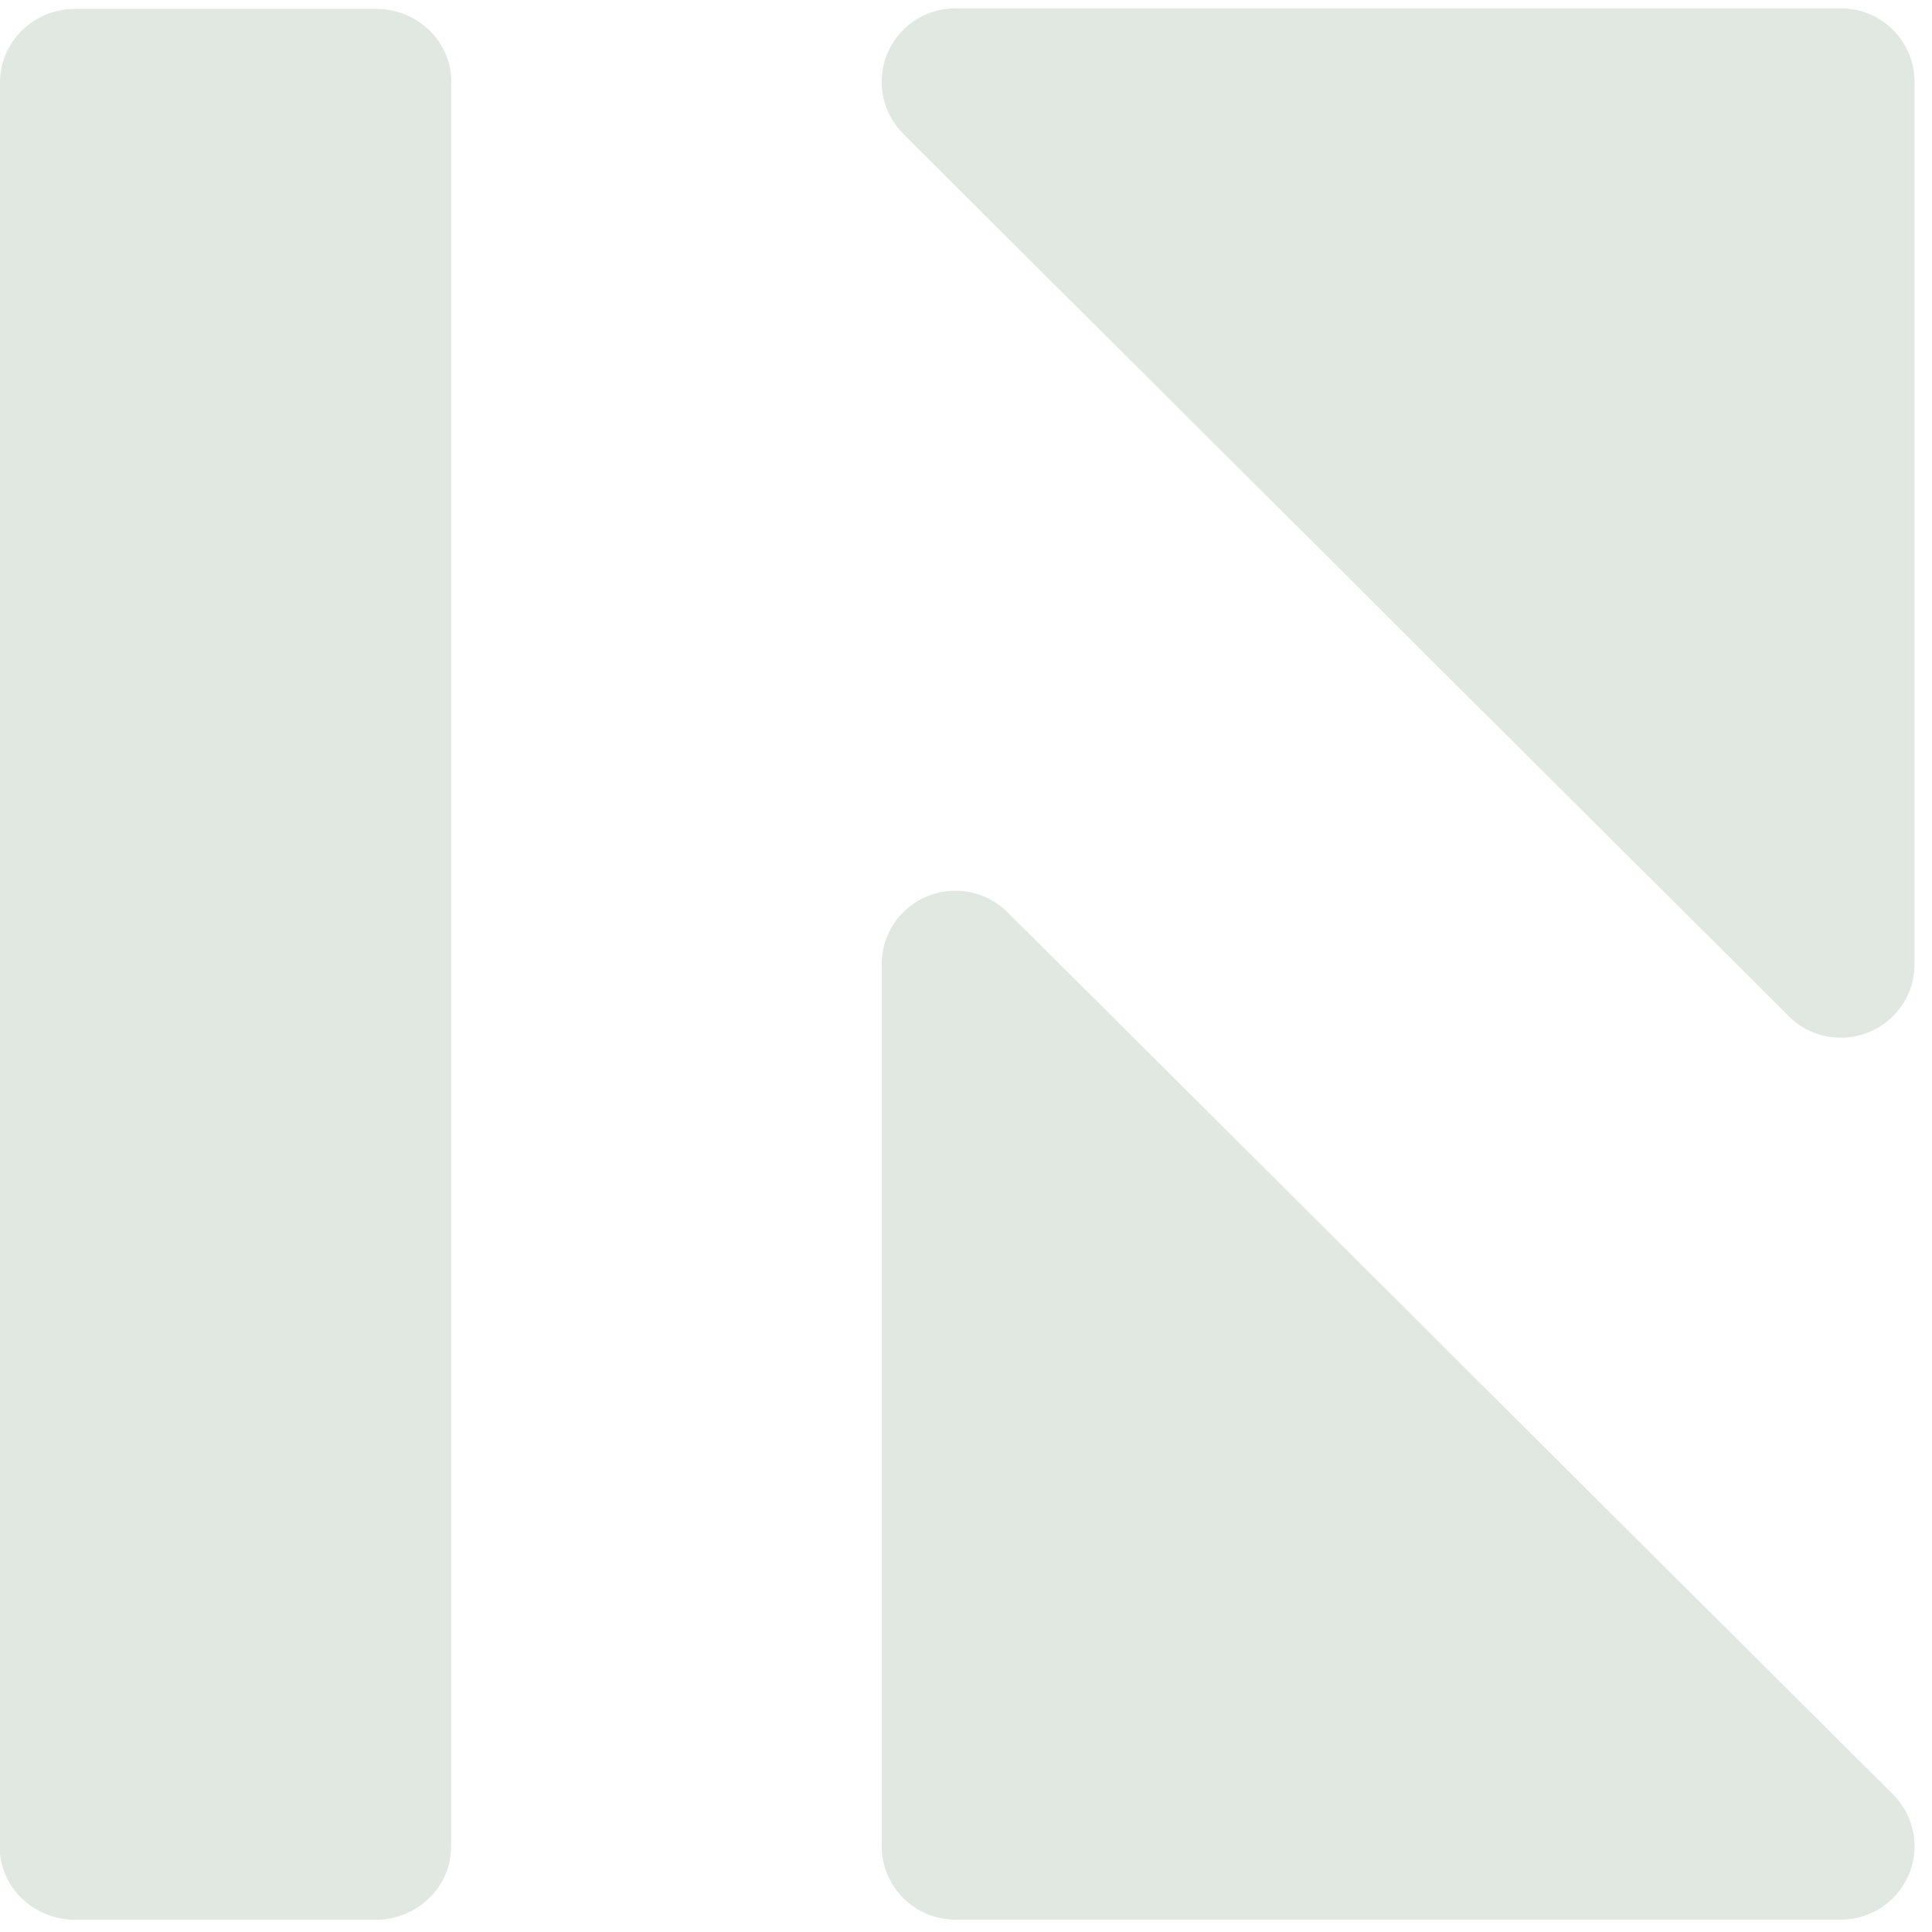
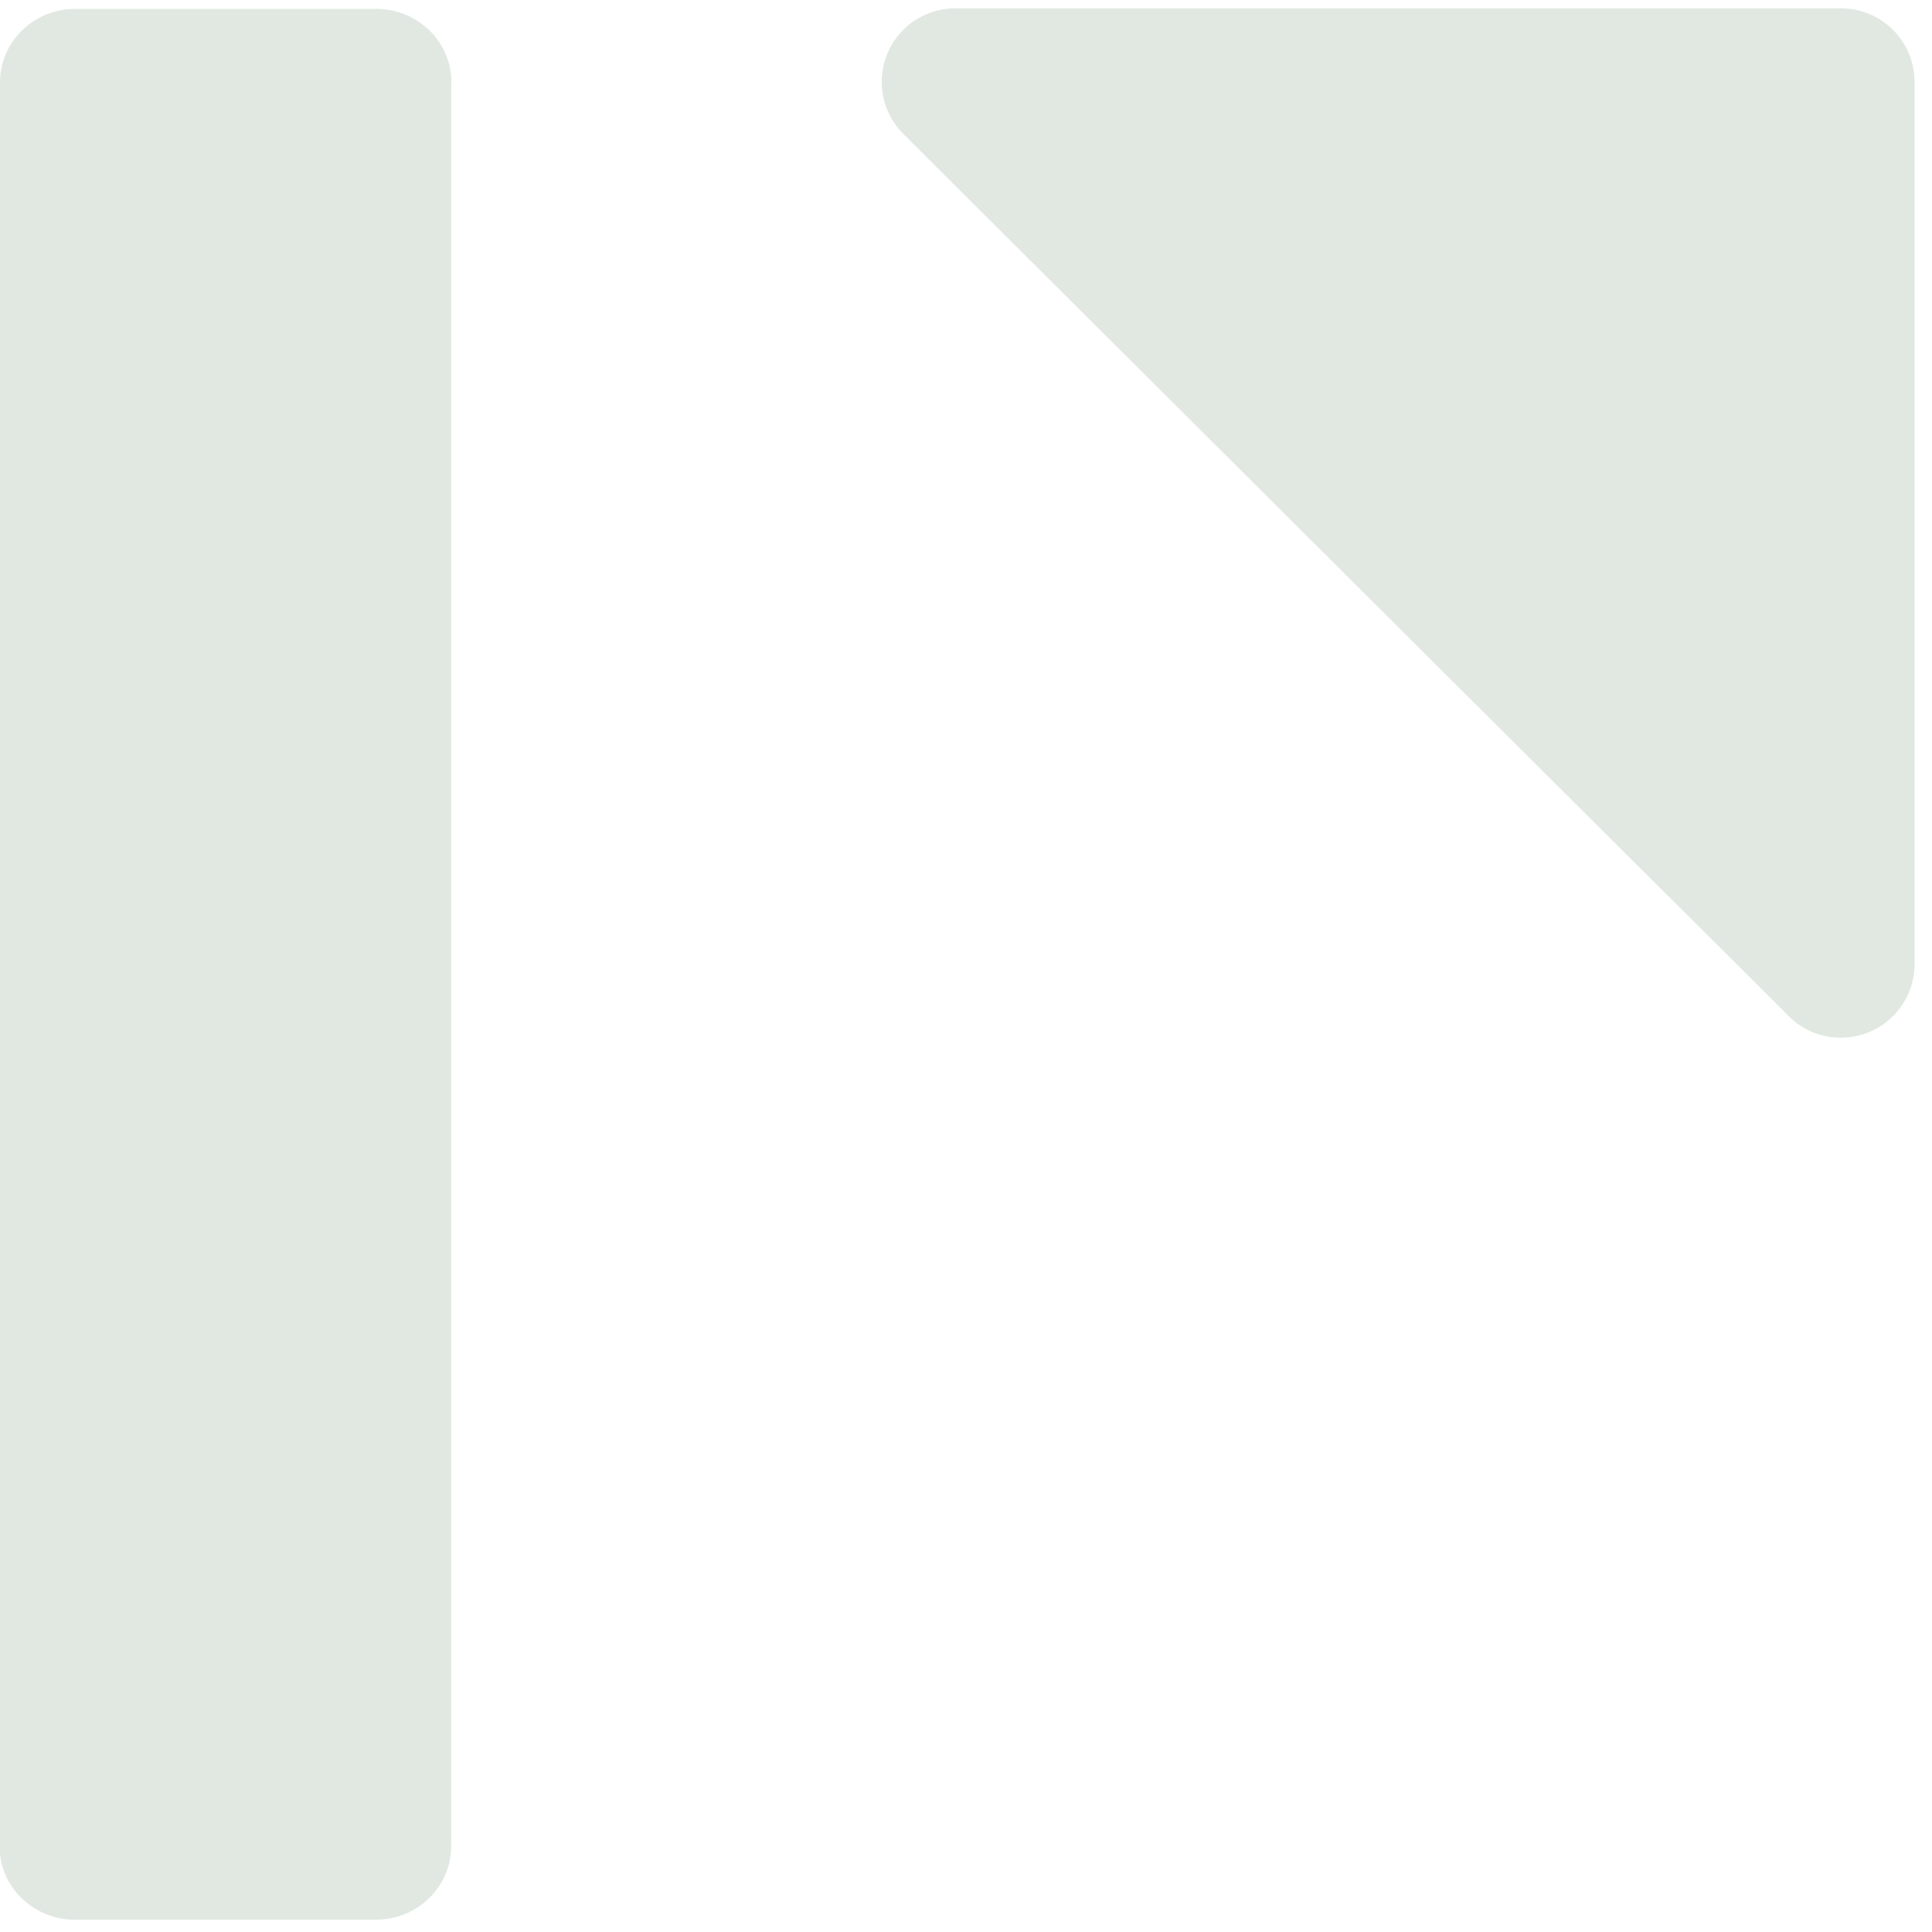
<svg xmlns="http://www.w3.org/2000/svg" width="68" height="68" viewBox="0 0 68 68" fill="none">
  <path d="M15.88 2.898V64.981C15.88 66.409 14.695 67.567 13.233 67.567H2.629C1.263 67.567 0.13 66.547 0 65.249V2.898C0 1.471 1.185 0.312 2.647 0.312H13.242C14.704 0.312 15.889 1.471 15.889 2.898H15.88Z" fill="#E1E8E1" />
-   <path d="M67.386 64.978C67.386 66.405 66.227 67.564 64.791 67.564H33.628C32.192 67.564 31.033 66.405 31.033 64.978V33.936C31.033 32.509 32.192 31.35 33.628 31.35C34.363 31.35 35.02 31.653 35.487 32.137L35.548 32.198L36.223 32.864L50.278 46.867L51.8 48.389L66.546 63.075C67.057 63.551 67.386 64.226 67.386 64.978Z" fill="#E1E8E1" />
-   <path d="M67.386 2.896V33.938C67.386 35.365 66.227 36.524 64.791 36.524C64.012 36.524 63.321 36.187 62.845 35.651L62.196 35.002L58.529 31.352L56.998 29.83L48.133 20.999L46.61 19.477L37.745 10.646L36.223 9.132L32.556 5.474L31.881 4.799L31.838 4.756L31.777 4.695C31.319 4.228 31.033 3.588 31.033 2.879C31.033 1.452 32.192 0.293 33.628 0.293H64.791C66.227 0.293 67.386 1.452 67.386 2.879V2.896Z" fill="#E1E8E1" />
+   <path d="M67.386 2.896V33.938C67.386 35.365 66.227 36.524 64.791 36.524C64.012 36.524 63.321 36.187 62.845 35.651L62.196 35.002L58.529 31.352L56.998 29.83L48.133 20.999L46.61 19.477L37.745 10.646L32.556 5.474L31.881 4.799L31.838 4.756L31.777 4.695C31.319 4.228 31.033 3.588 31.033 2.879C31.033 1.452 32.192 0.293 33.628 0.293H64.791C66.227 0.293 67.386 1.452 67.386 2.879V2.896Z" fill="#E1E8E1" />
</svg>